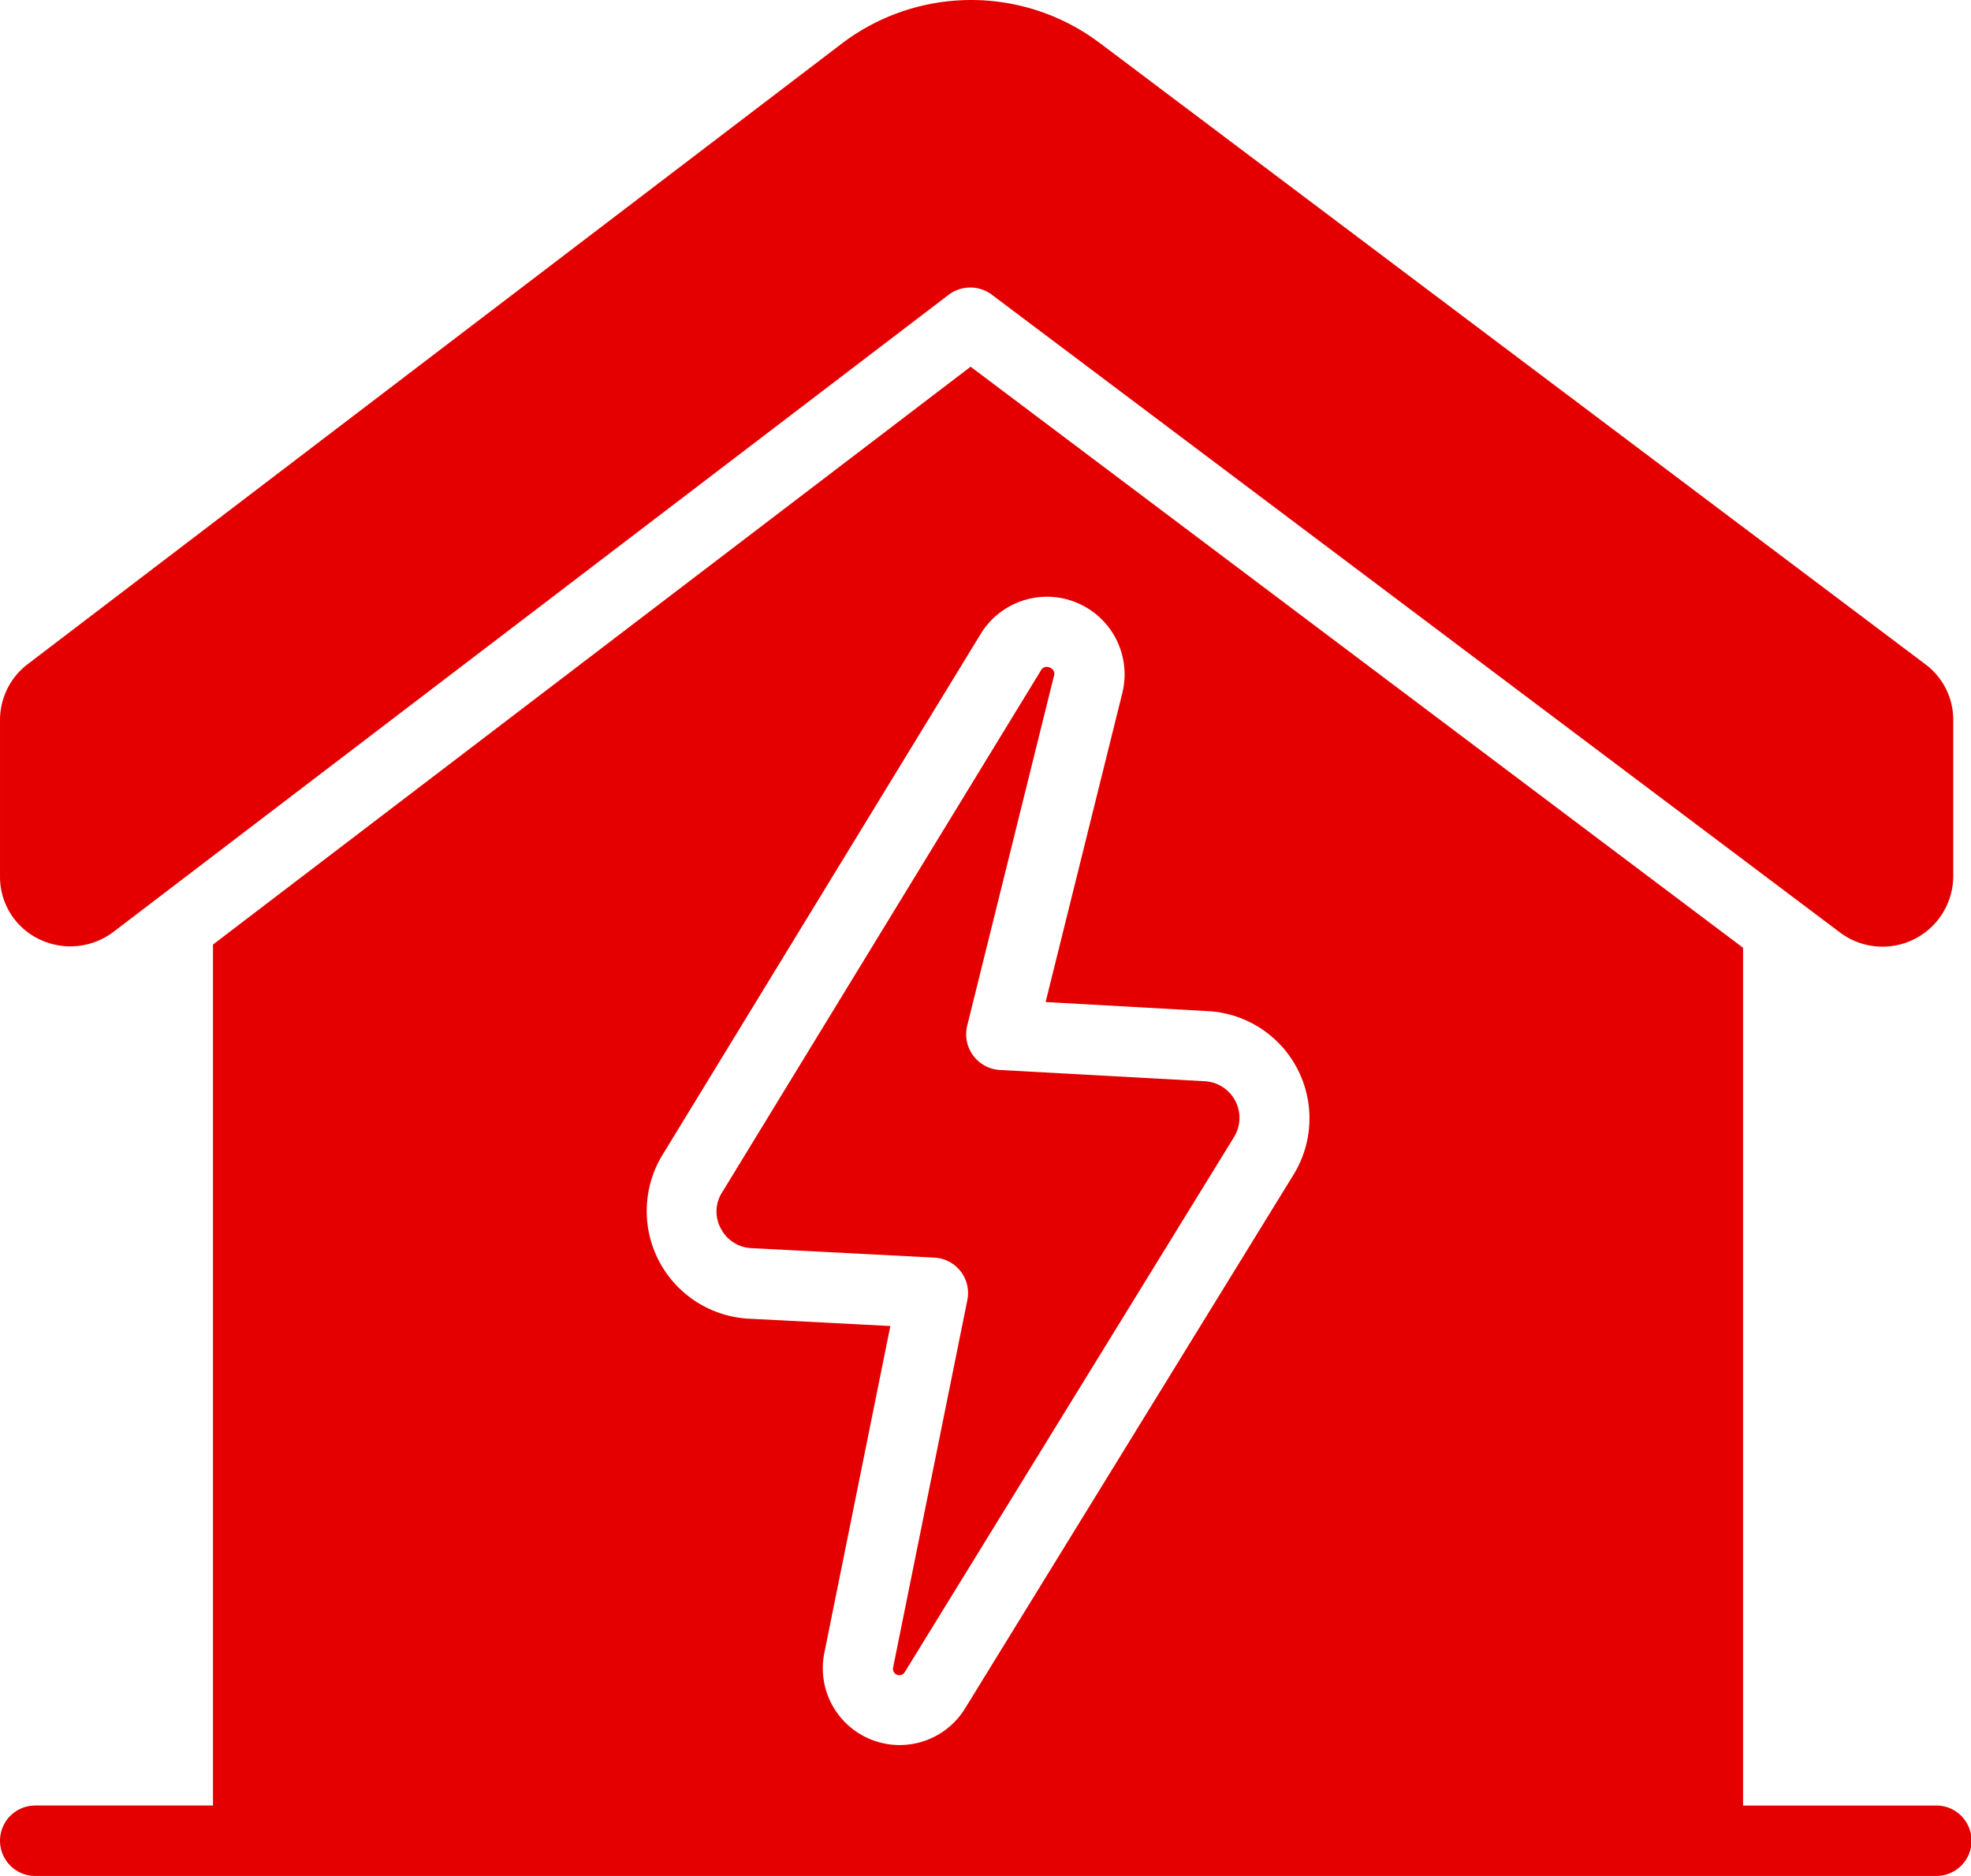
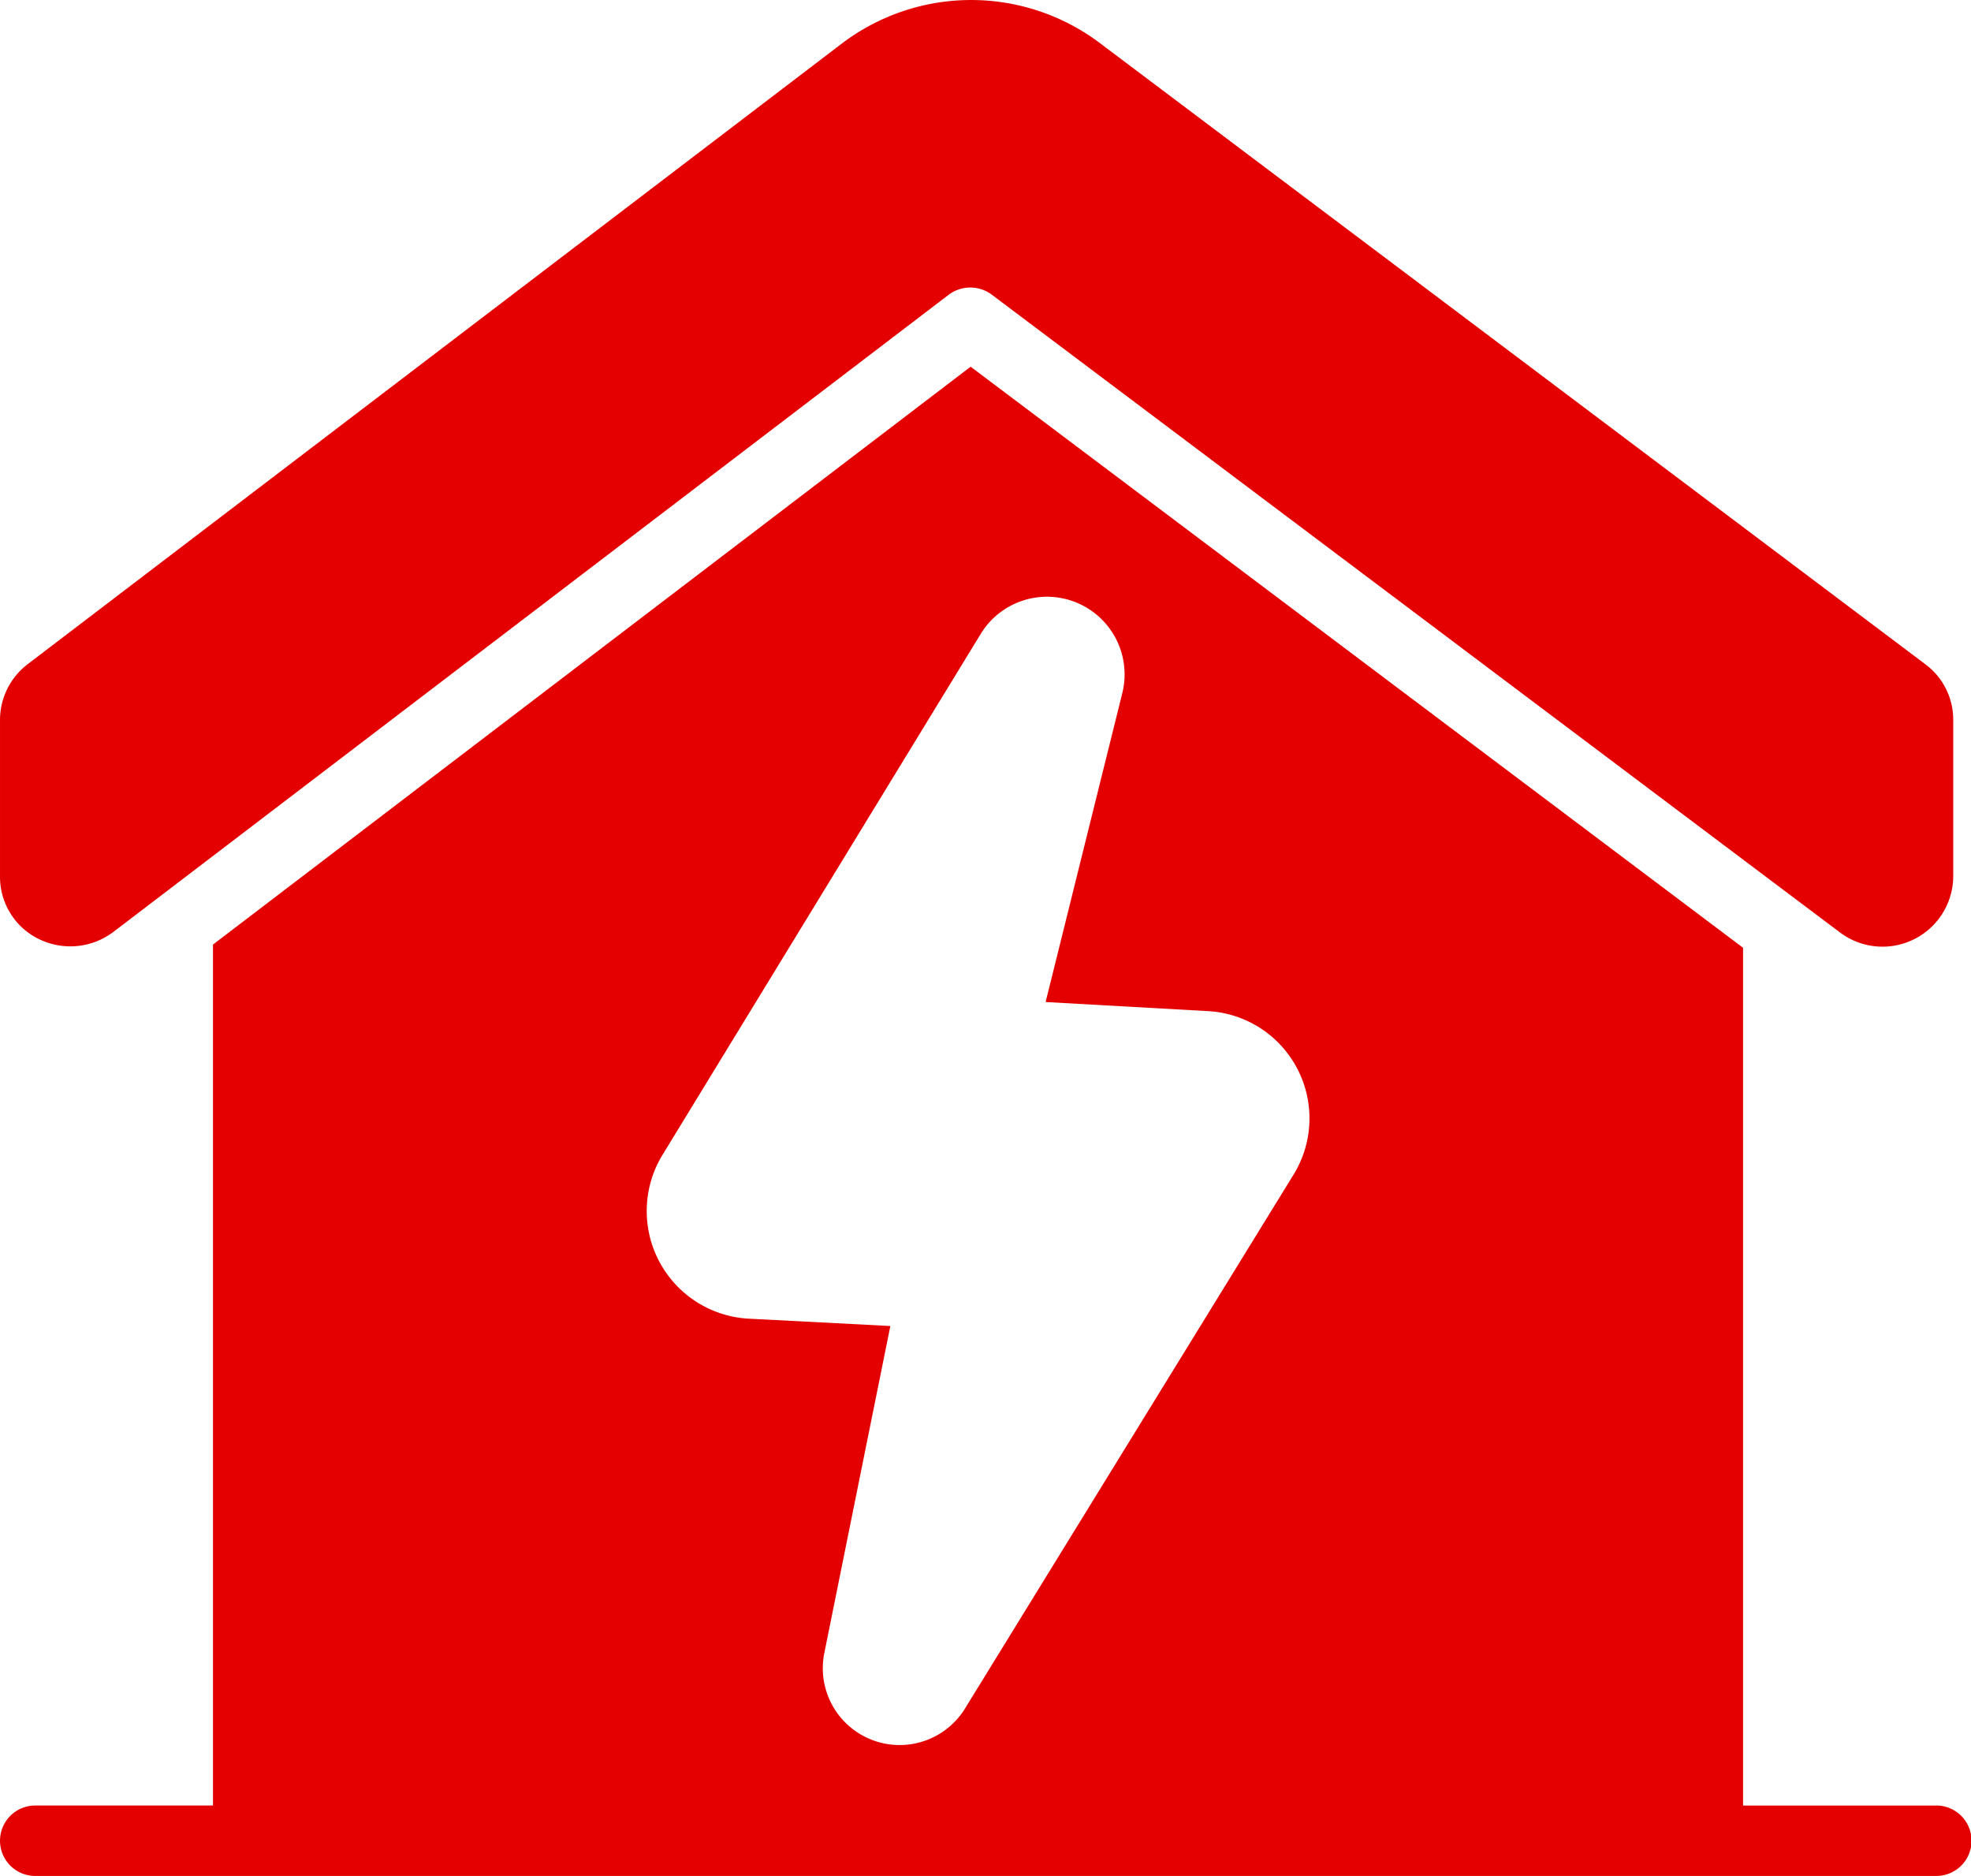
<svg xmlns="http://www.w3.org/2000/svg" width="152.334" height="144.961" viewBox="0 0 152.334 144.961">
  <g transform="translate(5898.855 1316.12)">
    <path d="M567.986,1372.195a5.52,5.52,0,0,0,5.768-.544l64.542-49.223a2.777,2.777,0,0,1,3.374,0l65.549,49.277a5.467,5.467,0,0,0,8.734-4.272v-12.19a5.336,5.336,0,0,0-2.15-4.272l-63.834-48.025a16.531,16.531,0,0,0-19.945.082l-62.909,47.944a5.427,5.427,0,0,0-2.122,4.272v12.136A5.336,5.336,0,0,0,567.986,1372.195Z" transform="translate(-6463.847 -2615.759)" fill="#e40000" />
    <path d="M714.645,1494.139H699.707v-66.283l-59.7-44.9-58.556,44.651v66.528H567.712a2.721,2.721,0,1,0,0,5.442H714.645a2.721,2.721,0,0,0,0-5.442Zm-98.5-50.2,24.652-40.352a6,6,0,0,1,10.938,4.571l-5.932,23.89,12.625.707a8.3,8.3,0,0,1,6.557,12.6l-25.441,41.332a5.937,5.937,0,0,1-10.857-4.272l5.116-25.332-11.02-.571a8.33,8.33,0,0,1-6.639-12.571Z" transform="translate(-6463.845 -2670.74)" fill="#e40000" />
-     <path d="M730.5,1496.061l14.2.735a2.74,2.74,0,0,1,2.5,3.265l-5.741,28.407a.49.49,0,0,0,.9.354L767.8,1487.49a2.833,2.833,0,0,0-2.258-4.327l-15.863-.871a2.766,2.766,0,0,1-2.566-2.953,2.735,2.735,0,0,1,.062-.421l6.721-27.1c.192-.564-.714-.956-1.007-.408l-24.652,40.352a2.734,2.734,0,0,0-.082,2.8A2.8,2.8,0,0,0,730.5,1496.061Z" transform="translate(-6571.288 -2715.735)" fill="#e40000" />
  </g>
</svg>